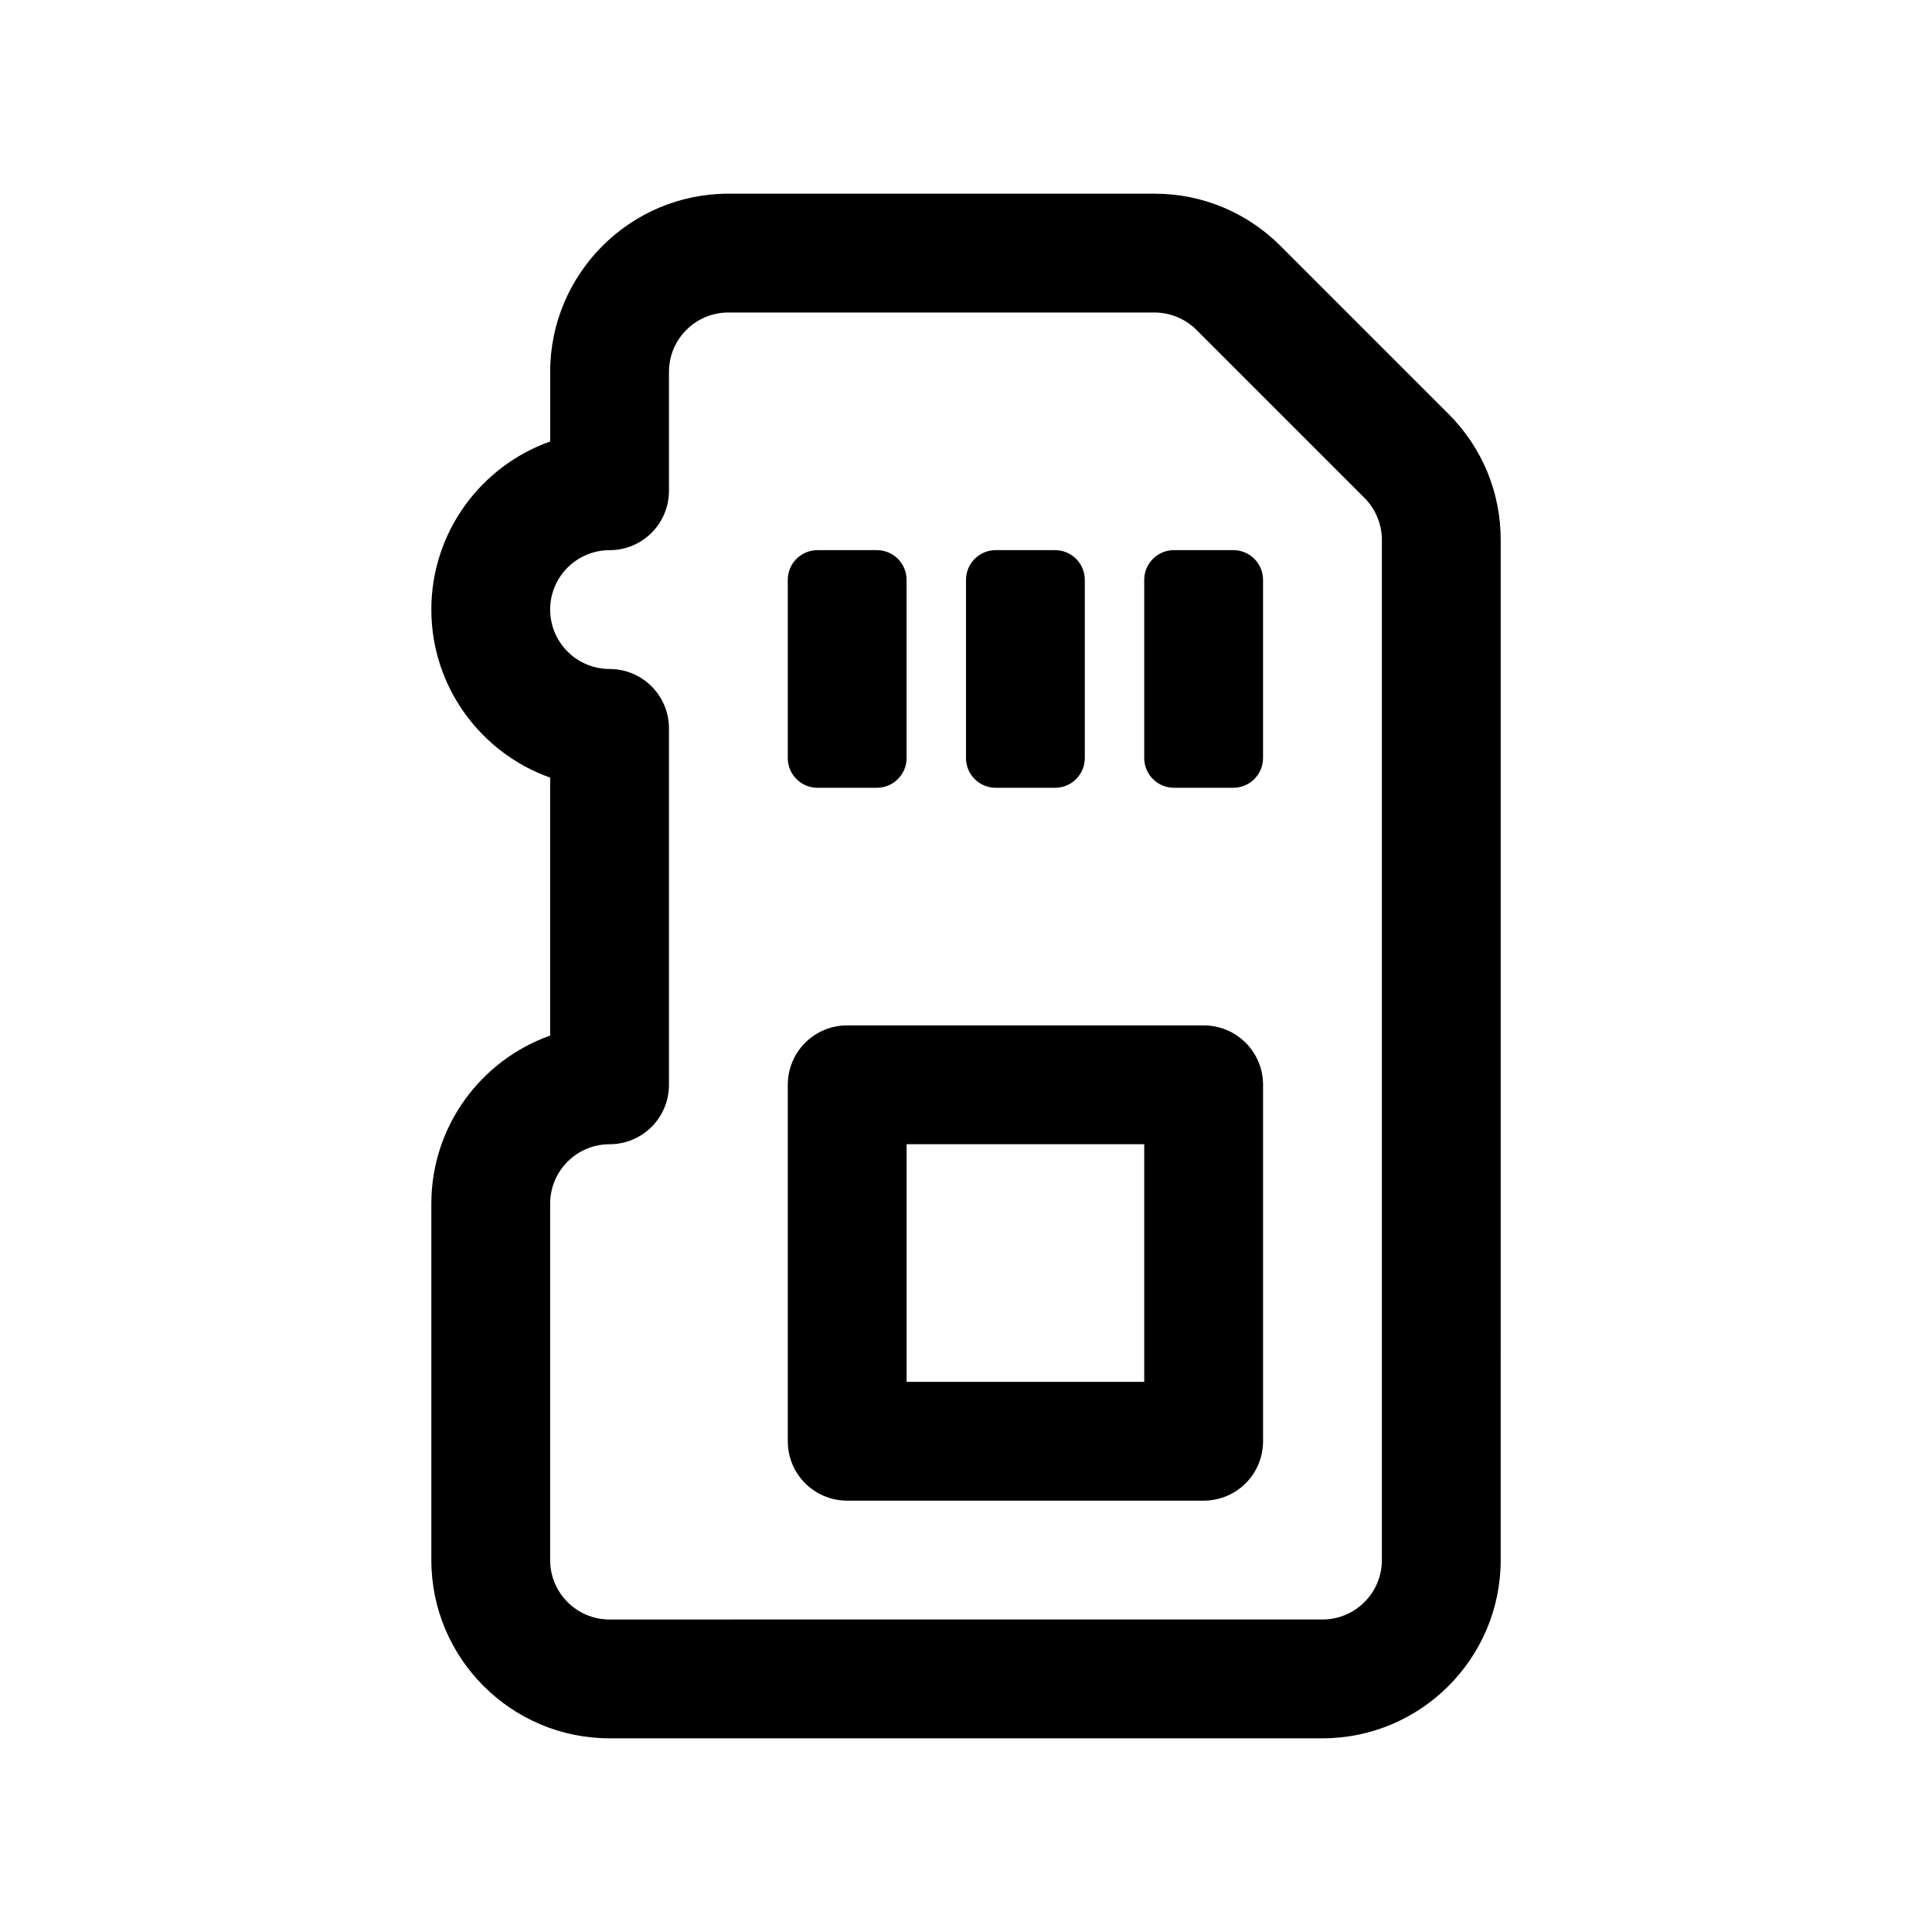
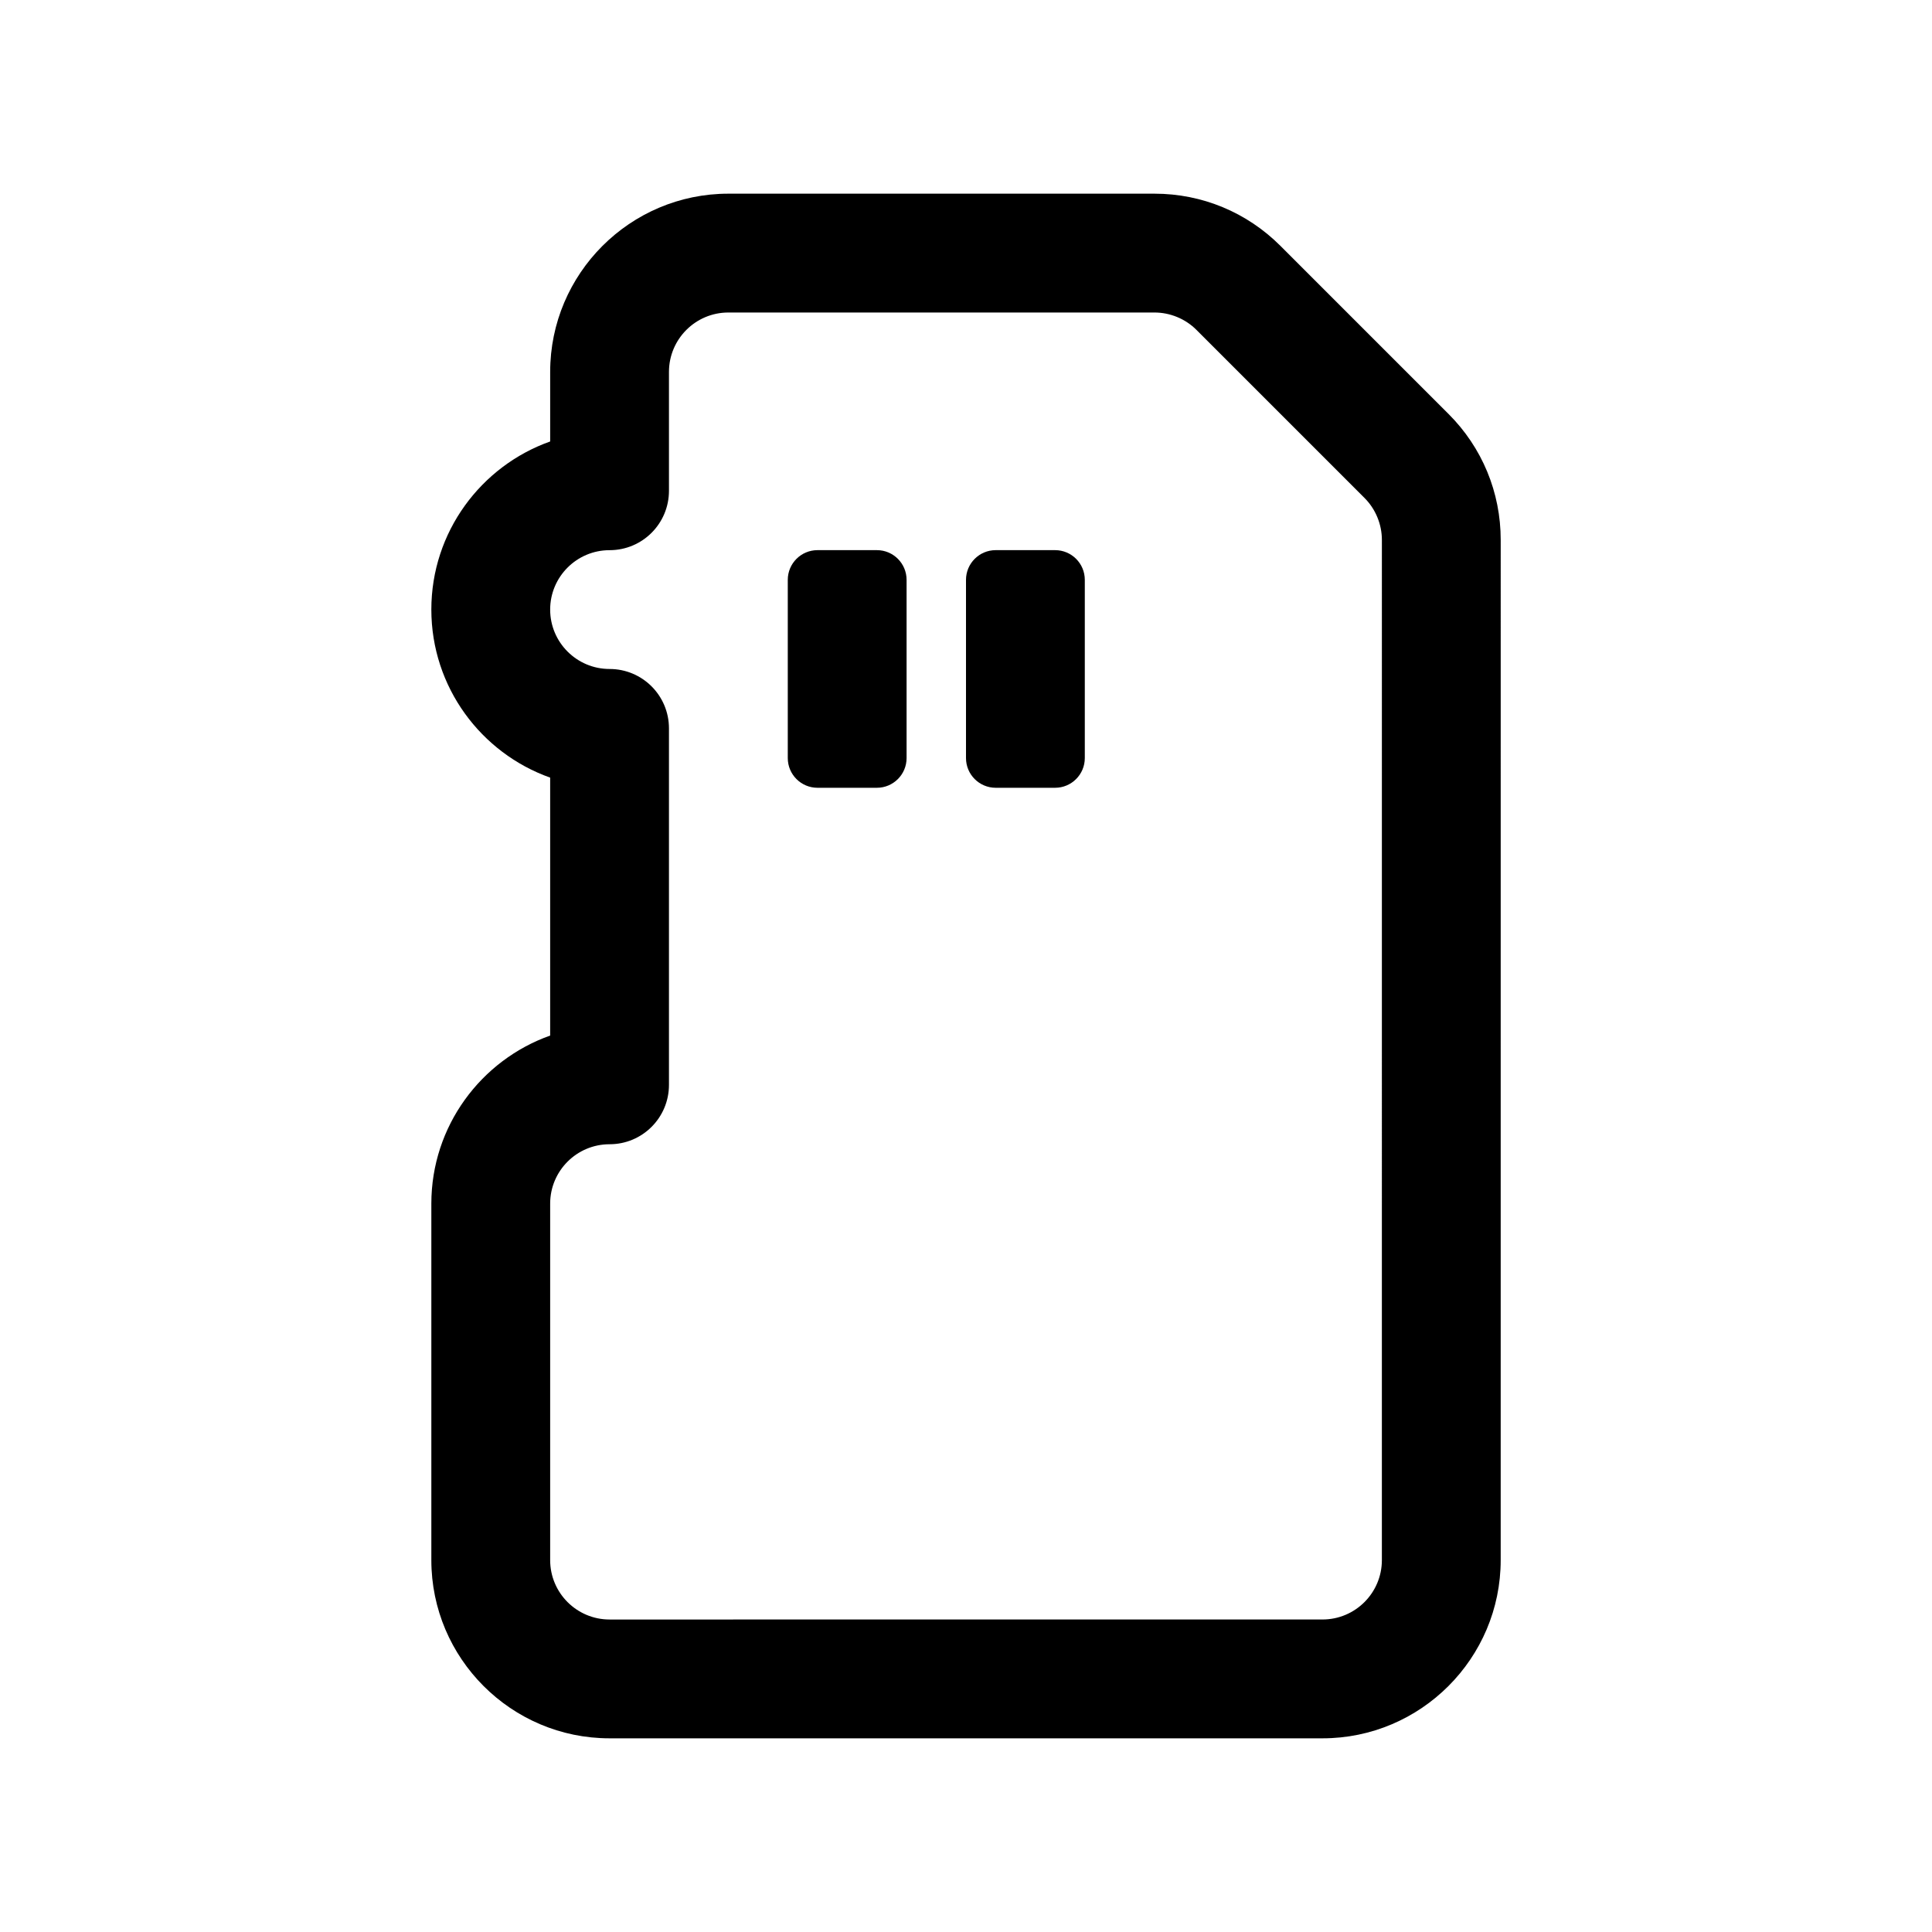
<svg xmlns="http://www.w3.org/2000/svg" fill="#000000" width="800px" height="800px" version="1.1" viewBox="144 144 512 512">
  <g>
    <path d="m527.86 253.69-44.523-44.523c-8.91-8.91-20.781-13.84-33.395-13.84h-112.91c-26.039 0-47.23 21.191-47.23 47.23v18.438c-18.328 6.504-31.492 24.012-31.492 44.543s13.16 38.039 31.488 44.539v68.359c-18.324 6.504-31.488 24.012-31.488 44.543v94.465c0 26.039 21.191 47.23 47.23 47.23h188.93c26.039 0 47.23-21.191 47.23-47.23l0.004-270.36c0-12.609-4.914-24.48-13.84-33.395zm-17.648 303.75c0 8.691-7.055 15.742-15.742 15.742l-188.93 0.004c-8.691 0-15.742-7.055-15.742-15.742v-94.465c0-8.691 7.055-15.742 15.742-15.742 8.707 0 15.742-7.039 15.742-15.742v-94.465c0-8.707-7.039-15.742-15.742-15.742-8.691 0-15.742-7.055-15.742-15.742 0-8.691 7.055-15.742 15.742-15.742 8.707 0 15.742-7.039 15.742-15.742v-31.5c0-8.691 7.055-15.742 15.742-15.742h112.92c4.141 0 8.203 1.668 11.133 4.613l44.523 44.523c2.945 2.941 4.613 6.988 4.613 11.129z" />
    <path d="m360.64 352.77h15.742c4.344 0 7.871-3.527 7.871-7.871v-47.23c0.004-4.348-3.523-7.875-7.867-7.875h-15.742c-4.348 0-7.875 3.527-7.875 7.875v47.23c0 4.344 3.527 7.871 7.871 7.871z" />
    <path d="m407.87 352.77h15.742c4.344 0 7.871-3.527 7.871-7.871v-47.23c0.004-4.348-3.523-7.875-7.871-7.875h-15.742c-4.348 0-7.871 3.527-7.871 7.875v47.23c0 4.344 3.523 7.871 7.871 7.871z" />
-     <path d="m470.85 289.79h-15.742c-4.348 0-7.875 3.527-7.875 7.875v47.23c0 4.344 3.527 7.871 7.871 7.871h15.742c4.344 0 7.871-3.527 7.871-7.871v-47.23c0.004-4.348-3.523-7.875-7.867-7.875z" />
-     <path d="m462.98 415.74h-94.465c-8.707 0-15.742 7.039-15.742 15.742v94.465c0 8.707 7.039 15.742 15.742 15.742h94.465c8.707 0 15.742-7.039 15.742-15.742v-94.465c0-8.703-7.039-15.742-15.742-15.742zm-15.746 94.465h-62.977v-62.977h62.977z" />
  </g>
</svg>